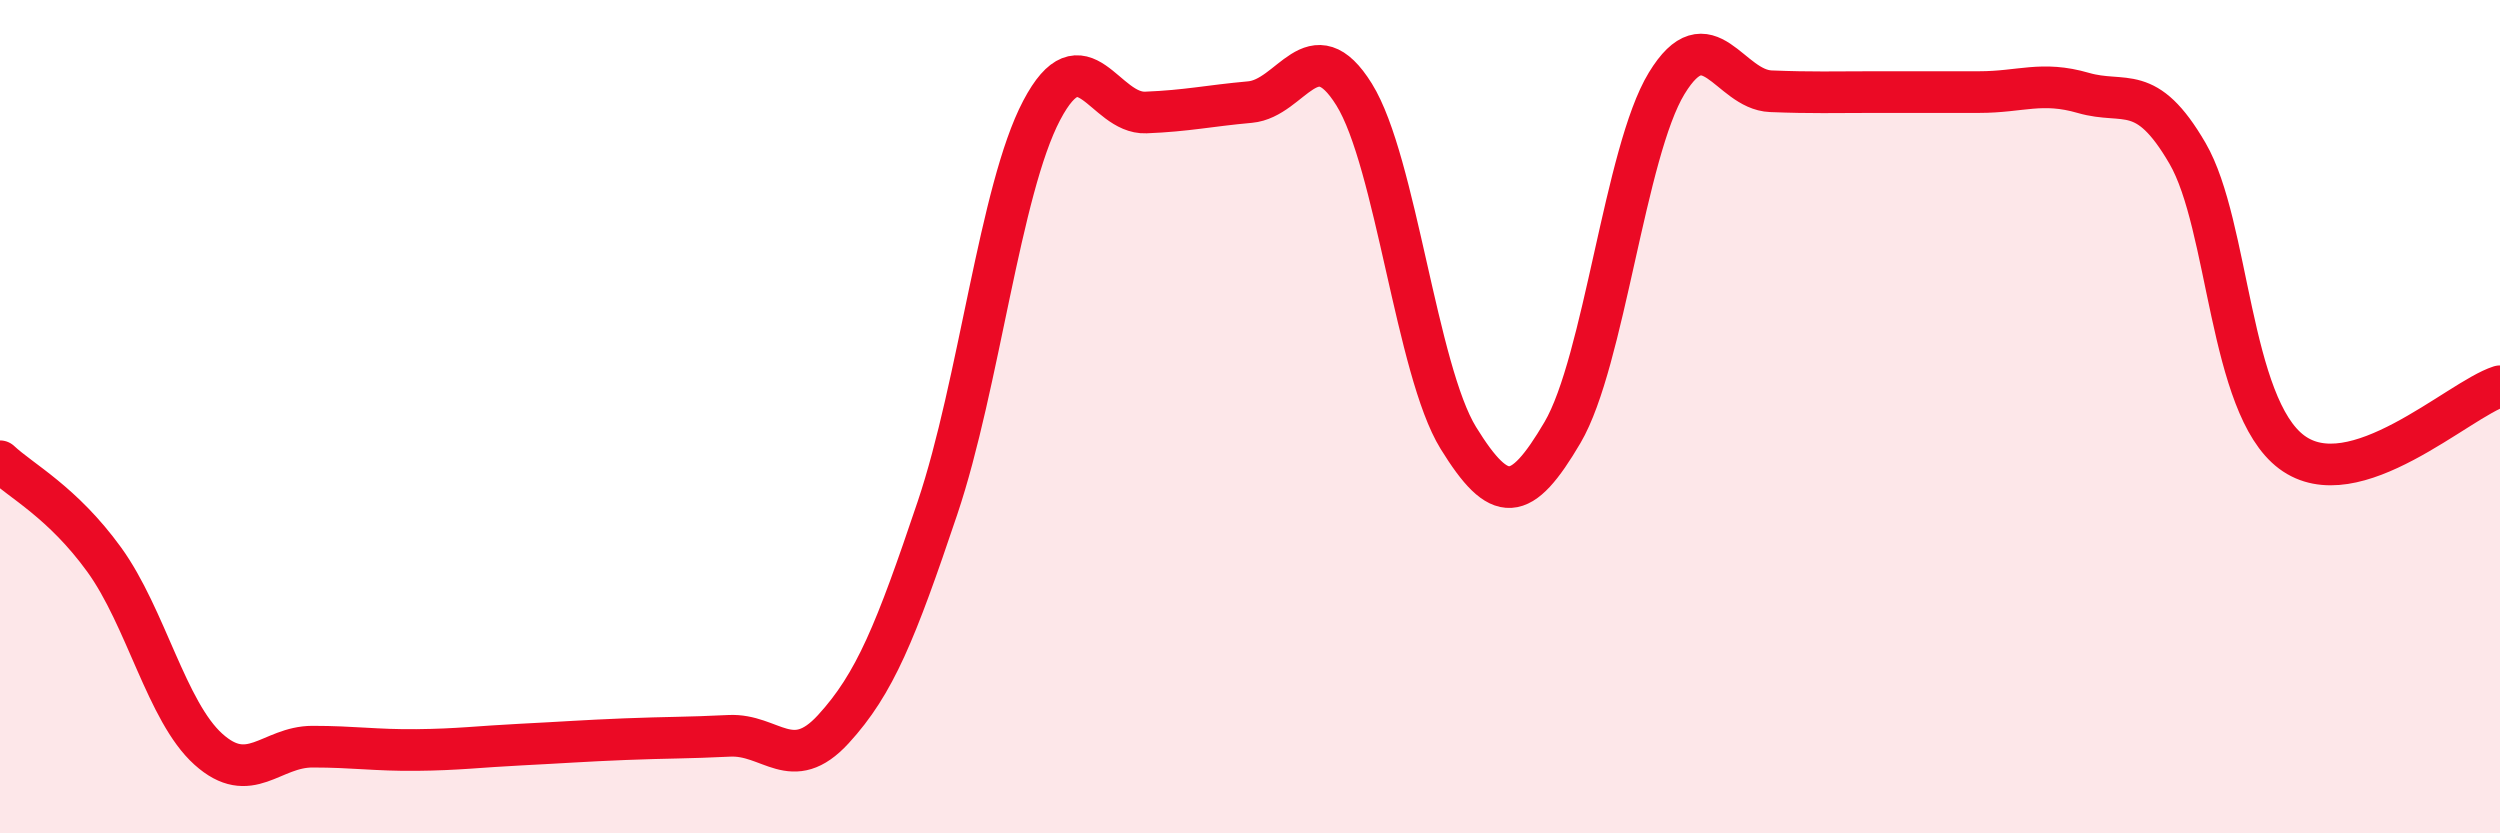
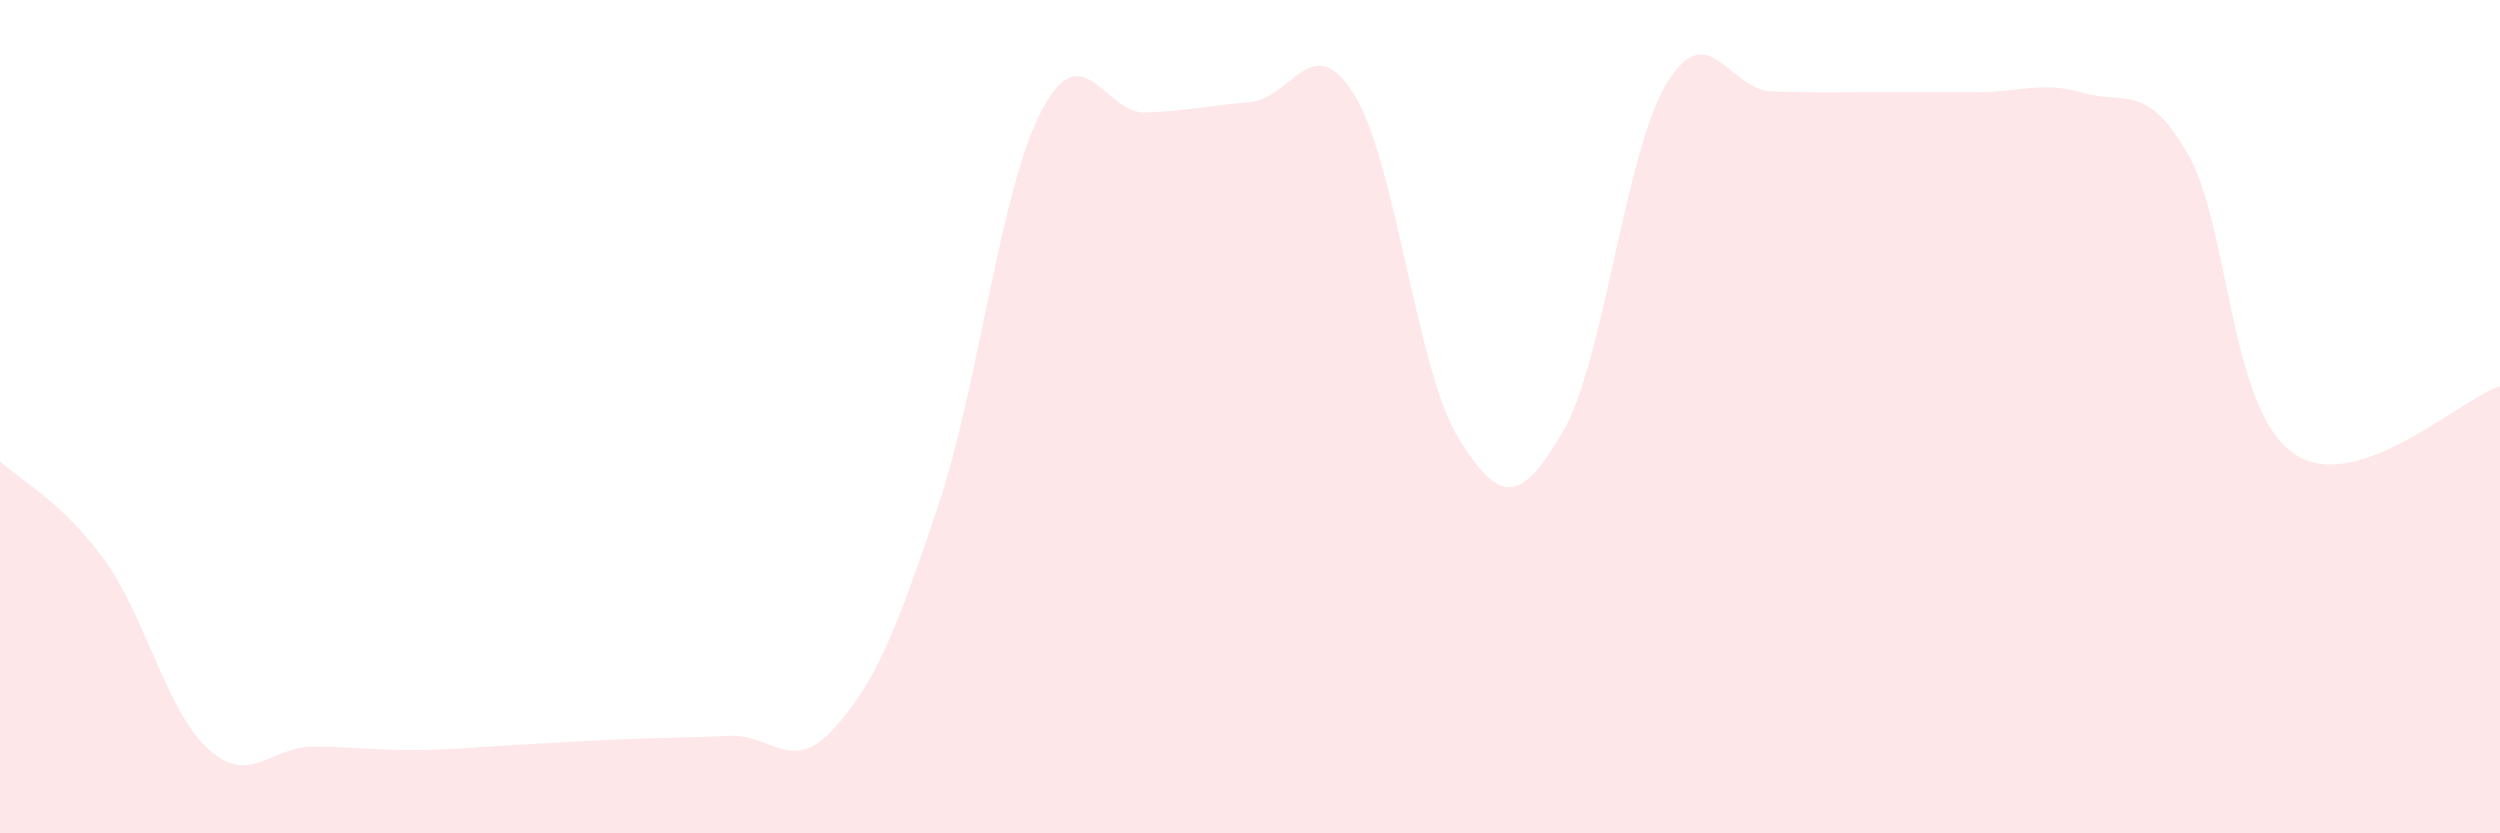
<svg xmlns="http://www.w3.org/2000/svg" width="60" height="20" viewBox="0 0 60 20">
  <path d="M 0,11.07 C 0.5,11.54 1.5,12.05 2.5,13.43 C 3.5,14.81 4,17.08 5,17.98 C 6,18.88 6.5,17.92 7.5,17.92 C 8.5,17.92 9,18.01 10,18 C 11,17.99 11.5,17.92 12.5,17.87 C 13.5,17.82 14,17.78 15,17.74 C 16,17.7 16.5,17.71 17.5,17.66 C 18.5,17.61 19,18.59 20,17.5 C 21,16.41 21.5,15.16 22.5,12.19 C 23.5,9.22 24,4.55 25,2.65 C 26,0.75 26.5,2.74 27.5,2.7 C 28.5,2.66 29,2.54 30,2.45 C 31,2.36 31.5,0.66 32.5,2.27 C 33.5,3.88 34,8.89 35,10.51 C 36,12.13 36.5,12.08 37.5,10.38 C 38.5,8.68 39,3.64 40,2 C 41,0.36 41.5,2.15 42.5,2.19 C 43.5,2.23 44,2.21 45,2.21 C 46,2.21 46.5,2.21 47.5,2.21 C 48.5,2.21 49,1.94 50,2.23 C 51,2.52 51.5,1.96 52.5,3.68 C 53.5,5.4 53.5,9.73 55,10.85 C 56.5,11.97 59,9.59 60,9.27L60 20L0 20Z" fill="#EB0A25" opacity="0.1" stroke-linecap="round" stroke-linejoin="round" />
-   <path d="M 0,11.07 C 0.5,11.54 1.5,12.05 2.5,13.43 C 3.5,14.81 4,17.08 5,17.98 C 6,18.88 6.5,17.92 7.5,17.92 C 8.5,17.92 9,18.01 10,18 C 11,17.99 11.5,17.92 12.5,17.87 C 13.5,17.82 14,17.78 15,17.74 C 16,17.7 16.5,17.71 17.5,17.66 C 18.5,17.61 19,18.59 20,17.5 C 21,16.41 21.5,15.16 22.5,12.19 C 23.5,9.22 24,4.55 25,2.65 C 26,0.75 26.5,2.74 27.5,2.7 C 28.5,2.66 29,2.54 30,2.45 C 31,2.36 31.5,0.66 32.5,2.27 C 33.5,3.88 34,8.89 35,10.51 C 36,12.13 36.5,12.08 37.5,10.38 C 38.5,8.68 39,3.64 40,2 C 41,0.36 41.5,2.15 42.5,2.19 C 43.5,2.23 44,2.21 45,2.21 C 46,2.21 46.5,2.21 47.5,2.21 C 48.5,2.21 49,1.94 50,2.23 C 51,2.52 51.5,1.96 52.5,3.68 C 53.5,5.4 53.5,9.73 55,10.85 C 56.5,11.97 59,9.59 60,9.27" stroke="#EB0A25" stroke-width="1" fill="none" stroke-linecap="round" stroke-linejoin="round" />
</svg>